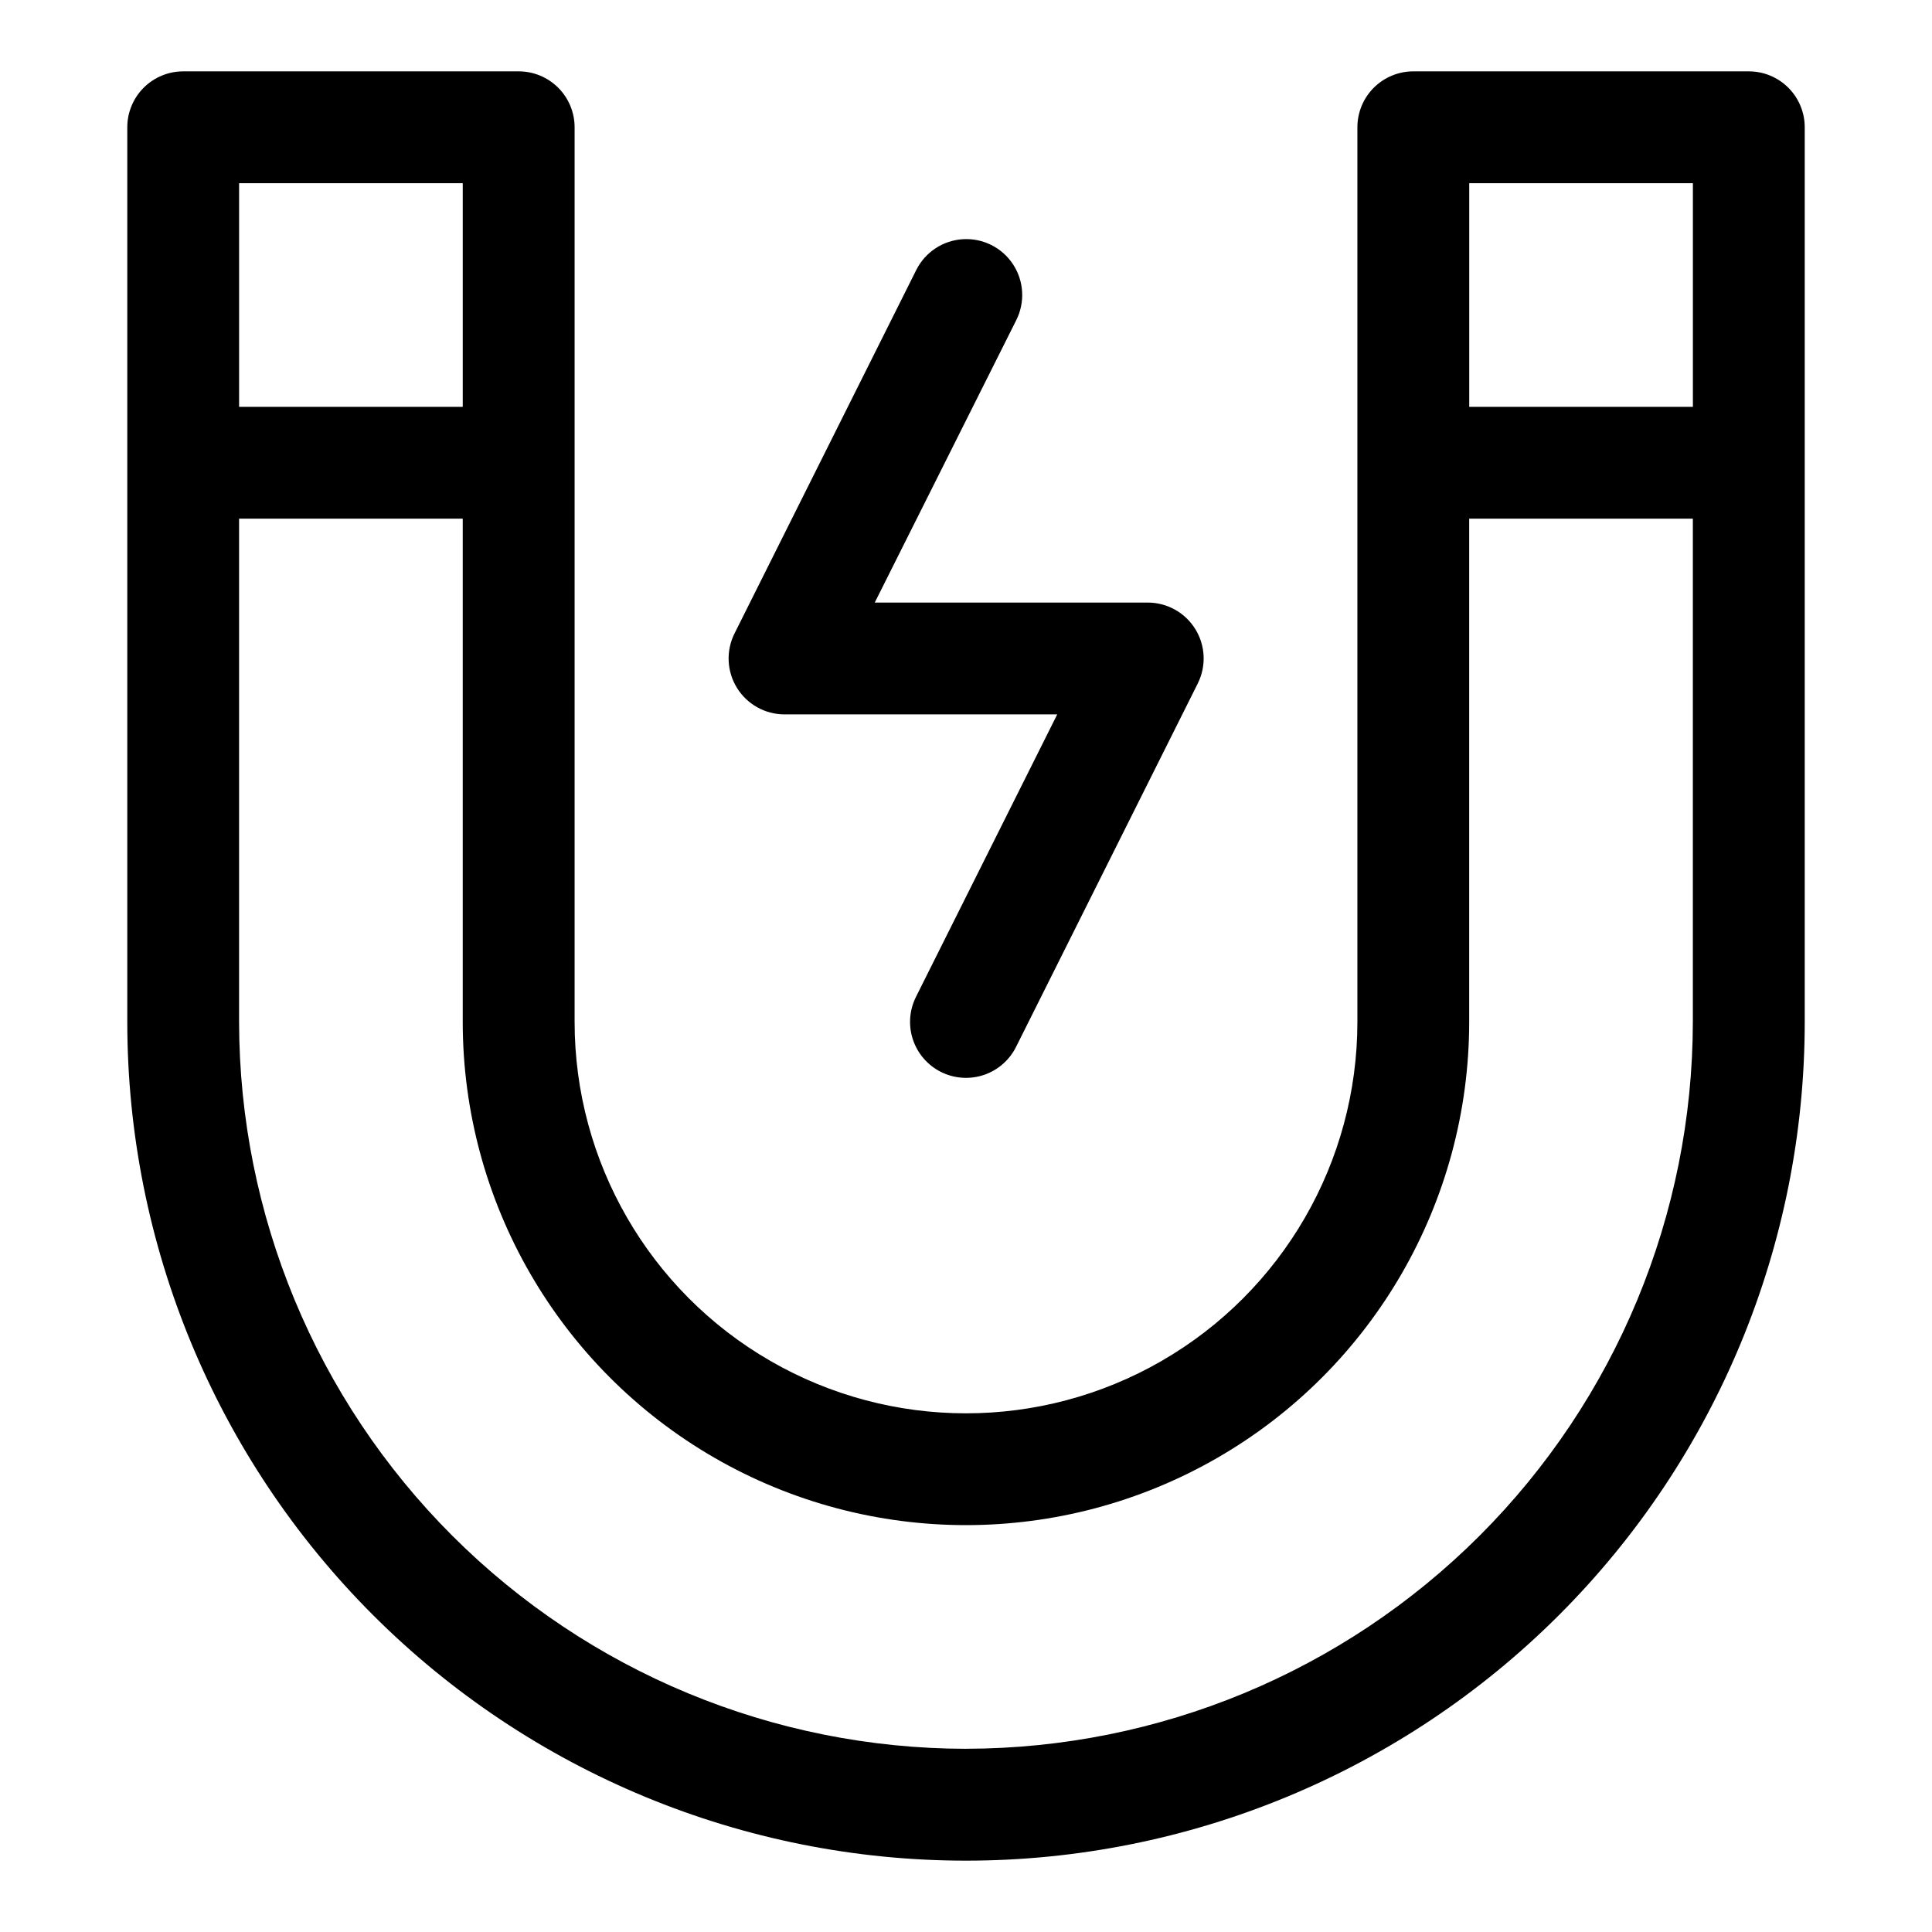
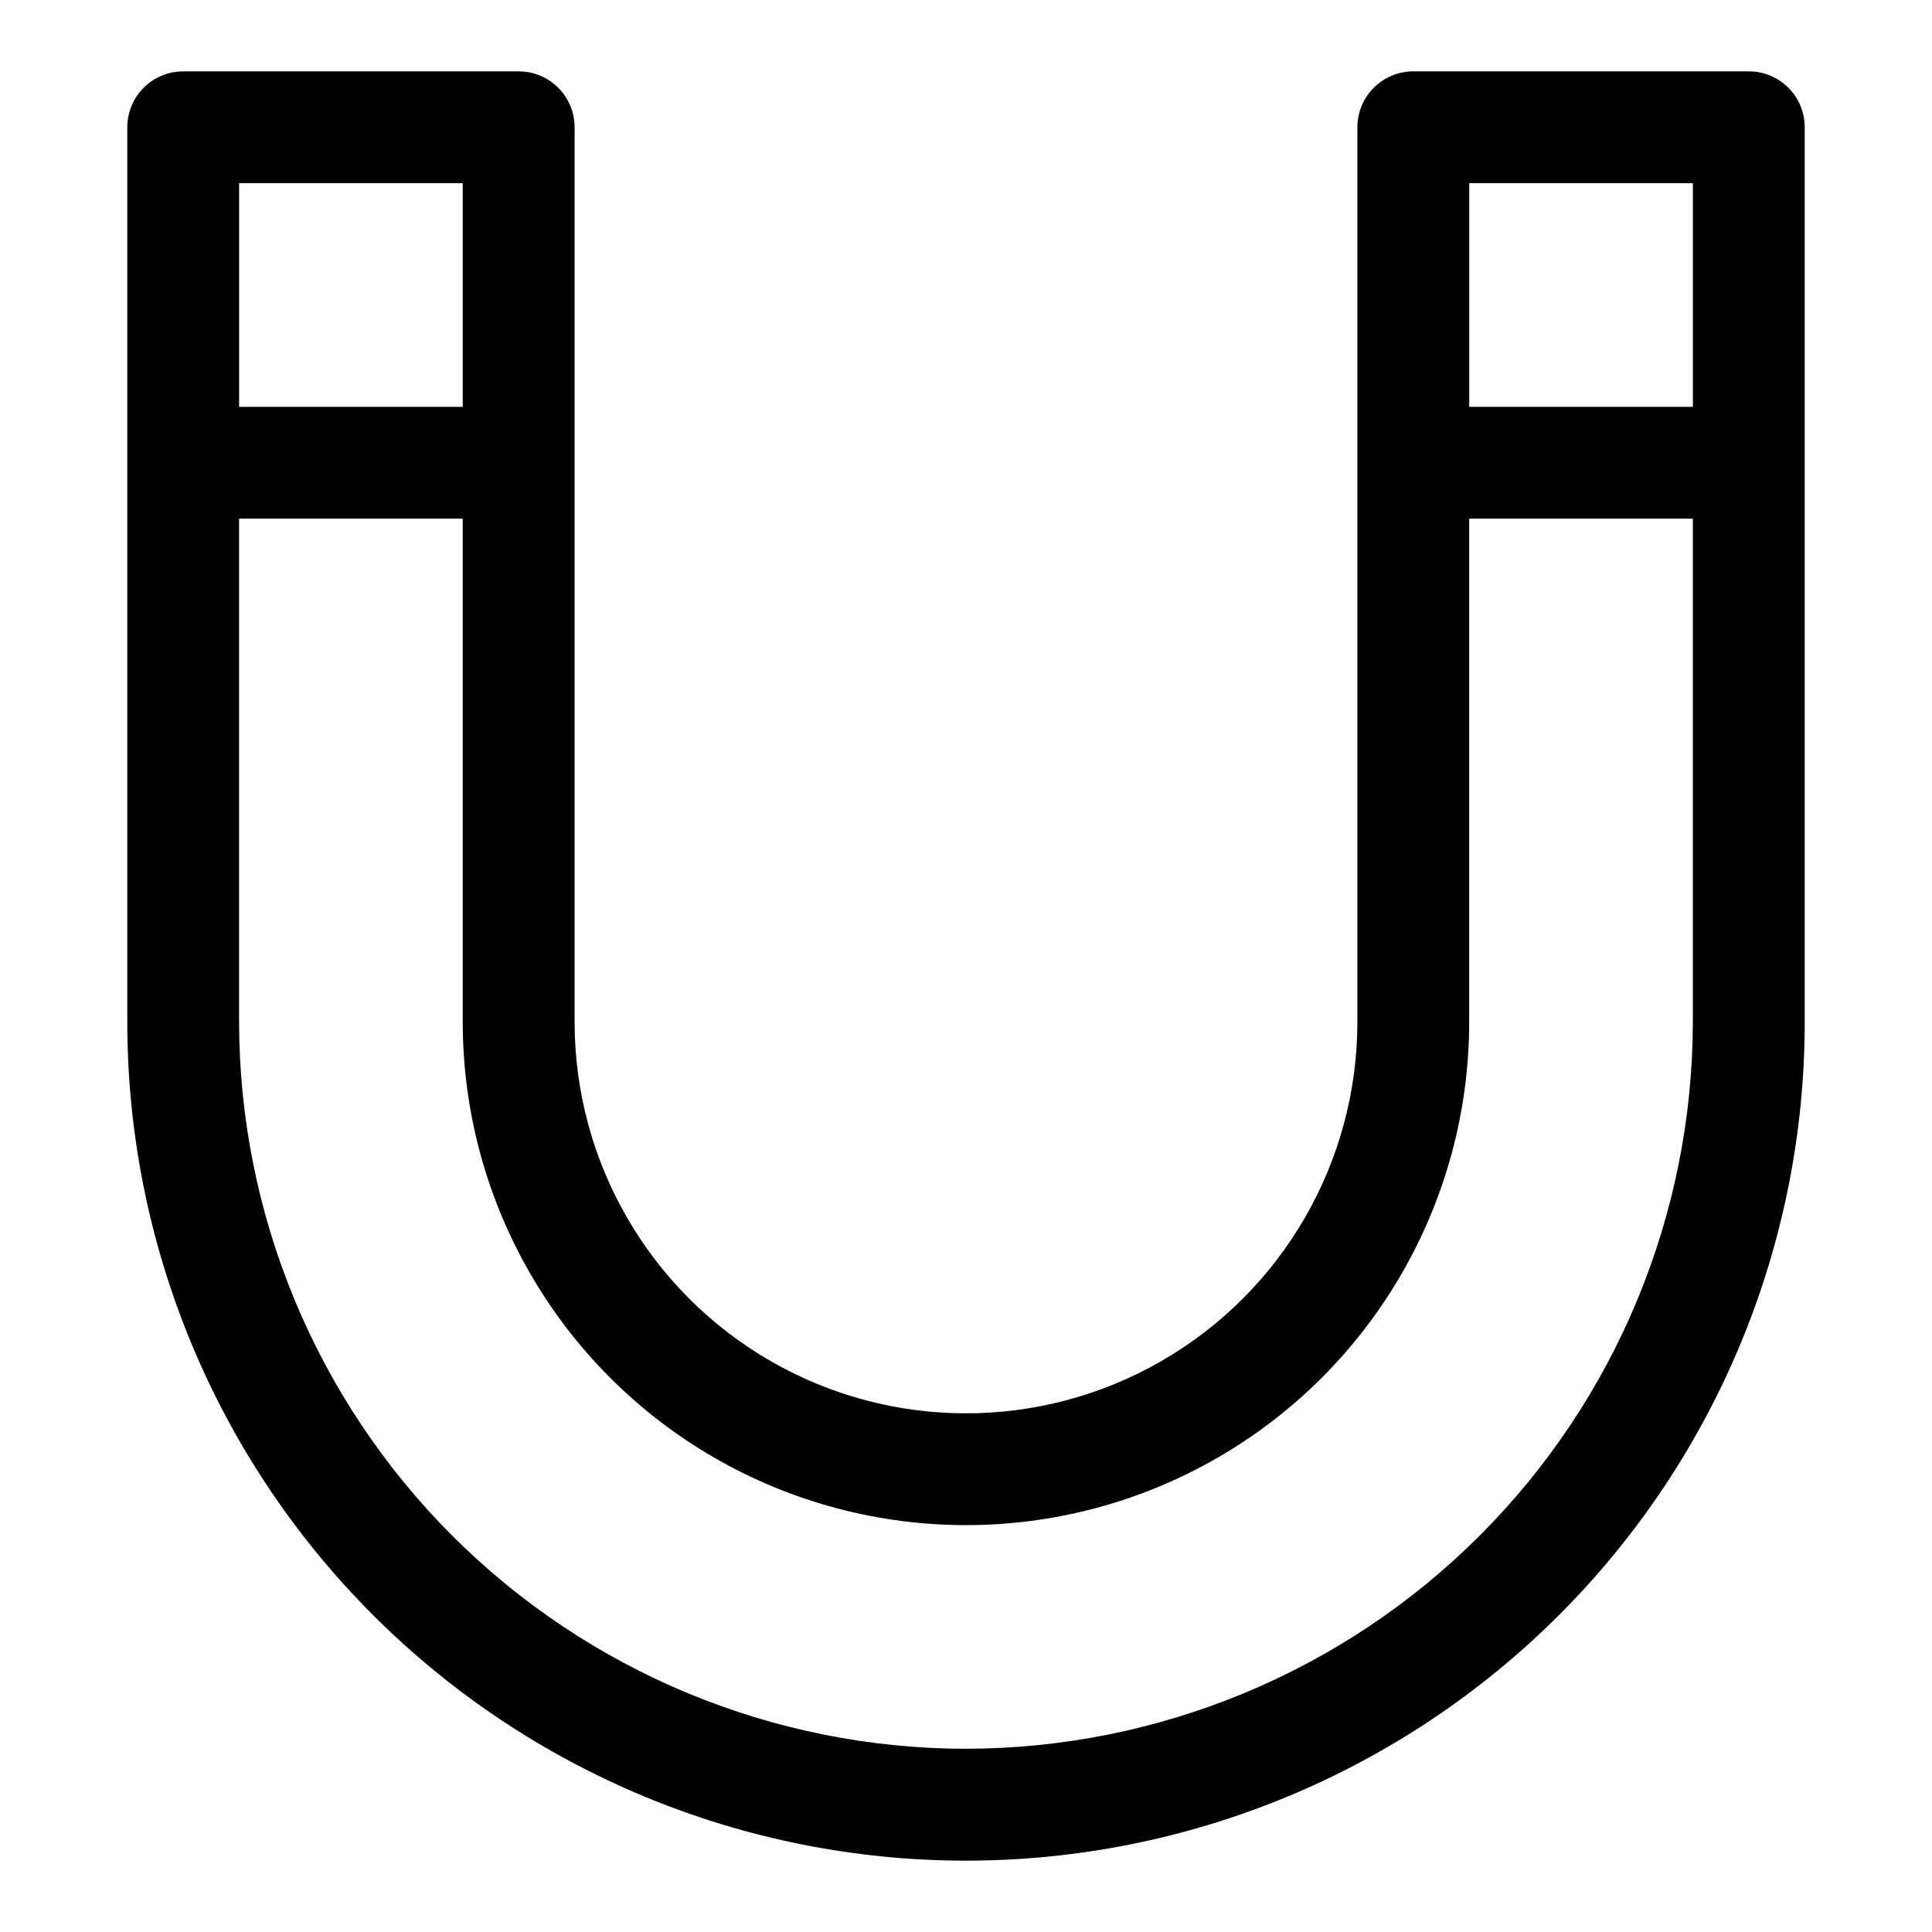
<svg xmlns="http://www.w3.org/2000/svg" fill="#000000" width="800px" height="800px" version="1.1" viewBox="144 144 512 512">
  <g>
    <path d="m607.45 162.91h-88.906c-3.93 0-7.699 1.562-10.48 4.34-2.777 2.781-4.34 6.551-4.34 10.48v237.09c0 37.059-19.77 71.301-51.863 89.828-32.09 18.531-71.629 18.531-103.72 0-32.094-18.527-51.863-52.77-51.863-89.828v-237.09c0-3.93-1.562-7.699-4.34-10.48-2.781-2.777-6.547-4.34-10.477-4.34h-88.91c-3.93 0-7.699 1.562-10.477 4.34-2.781 2.781-4.34 6.551-4.34 10.48v237.09c0 58.949 23.418 115.48 65.102 157.17 41.684 41.684 98.219 65.102 157.17 65.102s115.48-23.418 157.17-65.102c41.684-41.684 65.098-98.219 65.098-157.17v-237.09c0-3.93-1.559-7.699-4.34-10.48-2.777-2.777-6.547-4.34-10.477-4.34zm-14.816 29.637v59.273h-59.273v-59.273zm-326 0v59.273h-59.27v-59.273zm133.36 414.9c-51.074-0.059-100.04-20.371-136.15-56.484-36.113-36.113-56.426-85.078-56.484-136.15v-133.36h59.27v133.36-0.004c0 47.645 25.418 91.672 66.68 115.5 41.262 23.82 92.102 23.82 133.36 0 41.262-23.824 66.68-67.852 66.68-115.5v-133.36h59.273v133.36-0.004c-0.059 51.07-20.375 100.04-56.488 136.15-36.113 36.113-85.074 56.426-136.14 56.484z" />
-     <path d="m351.84 333.32h72.34l-37.445 74.875h0.004c-1.758 3.519-2.047 7.59-0.801 11.32 1.246 3.727 3.922 6.809 7.438 8.566s7.59 2.043 11.316 0.801c3.731-1.246 6.812-3.922 8.57-7.438l48.16-96.316h-0.004c2.297-4.598 2.051-10.051-0.652-14.418-2.703-4.371-7.473-7.027-12.609-7.023h-72.34l37.52-74.875c2.363-4.738 2.023-10.379-0.895-14.797-2.922-4.422-7.977-6.945-13.262-6.625-5.289 0.32-10.004 3.434-12.367 8.172l-48.16 96.316c-2.289 4.586-2.051 10.023 0.633 14.387s7.434 7.031 12.555 7.055z" />
  </g>
</svg>